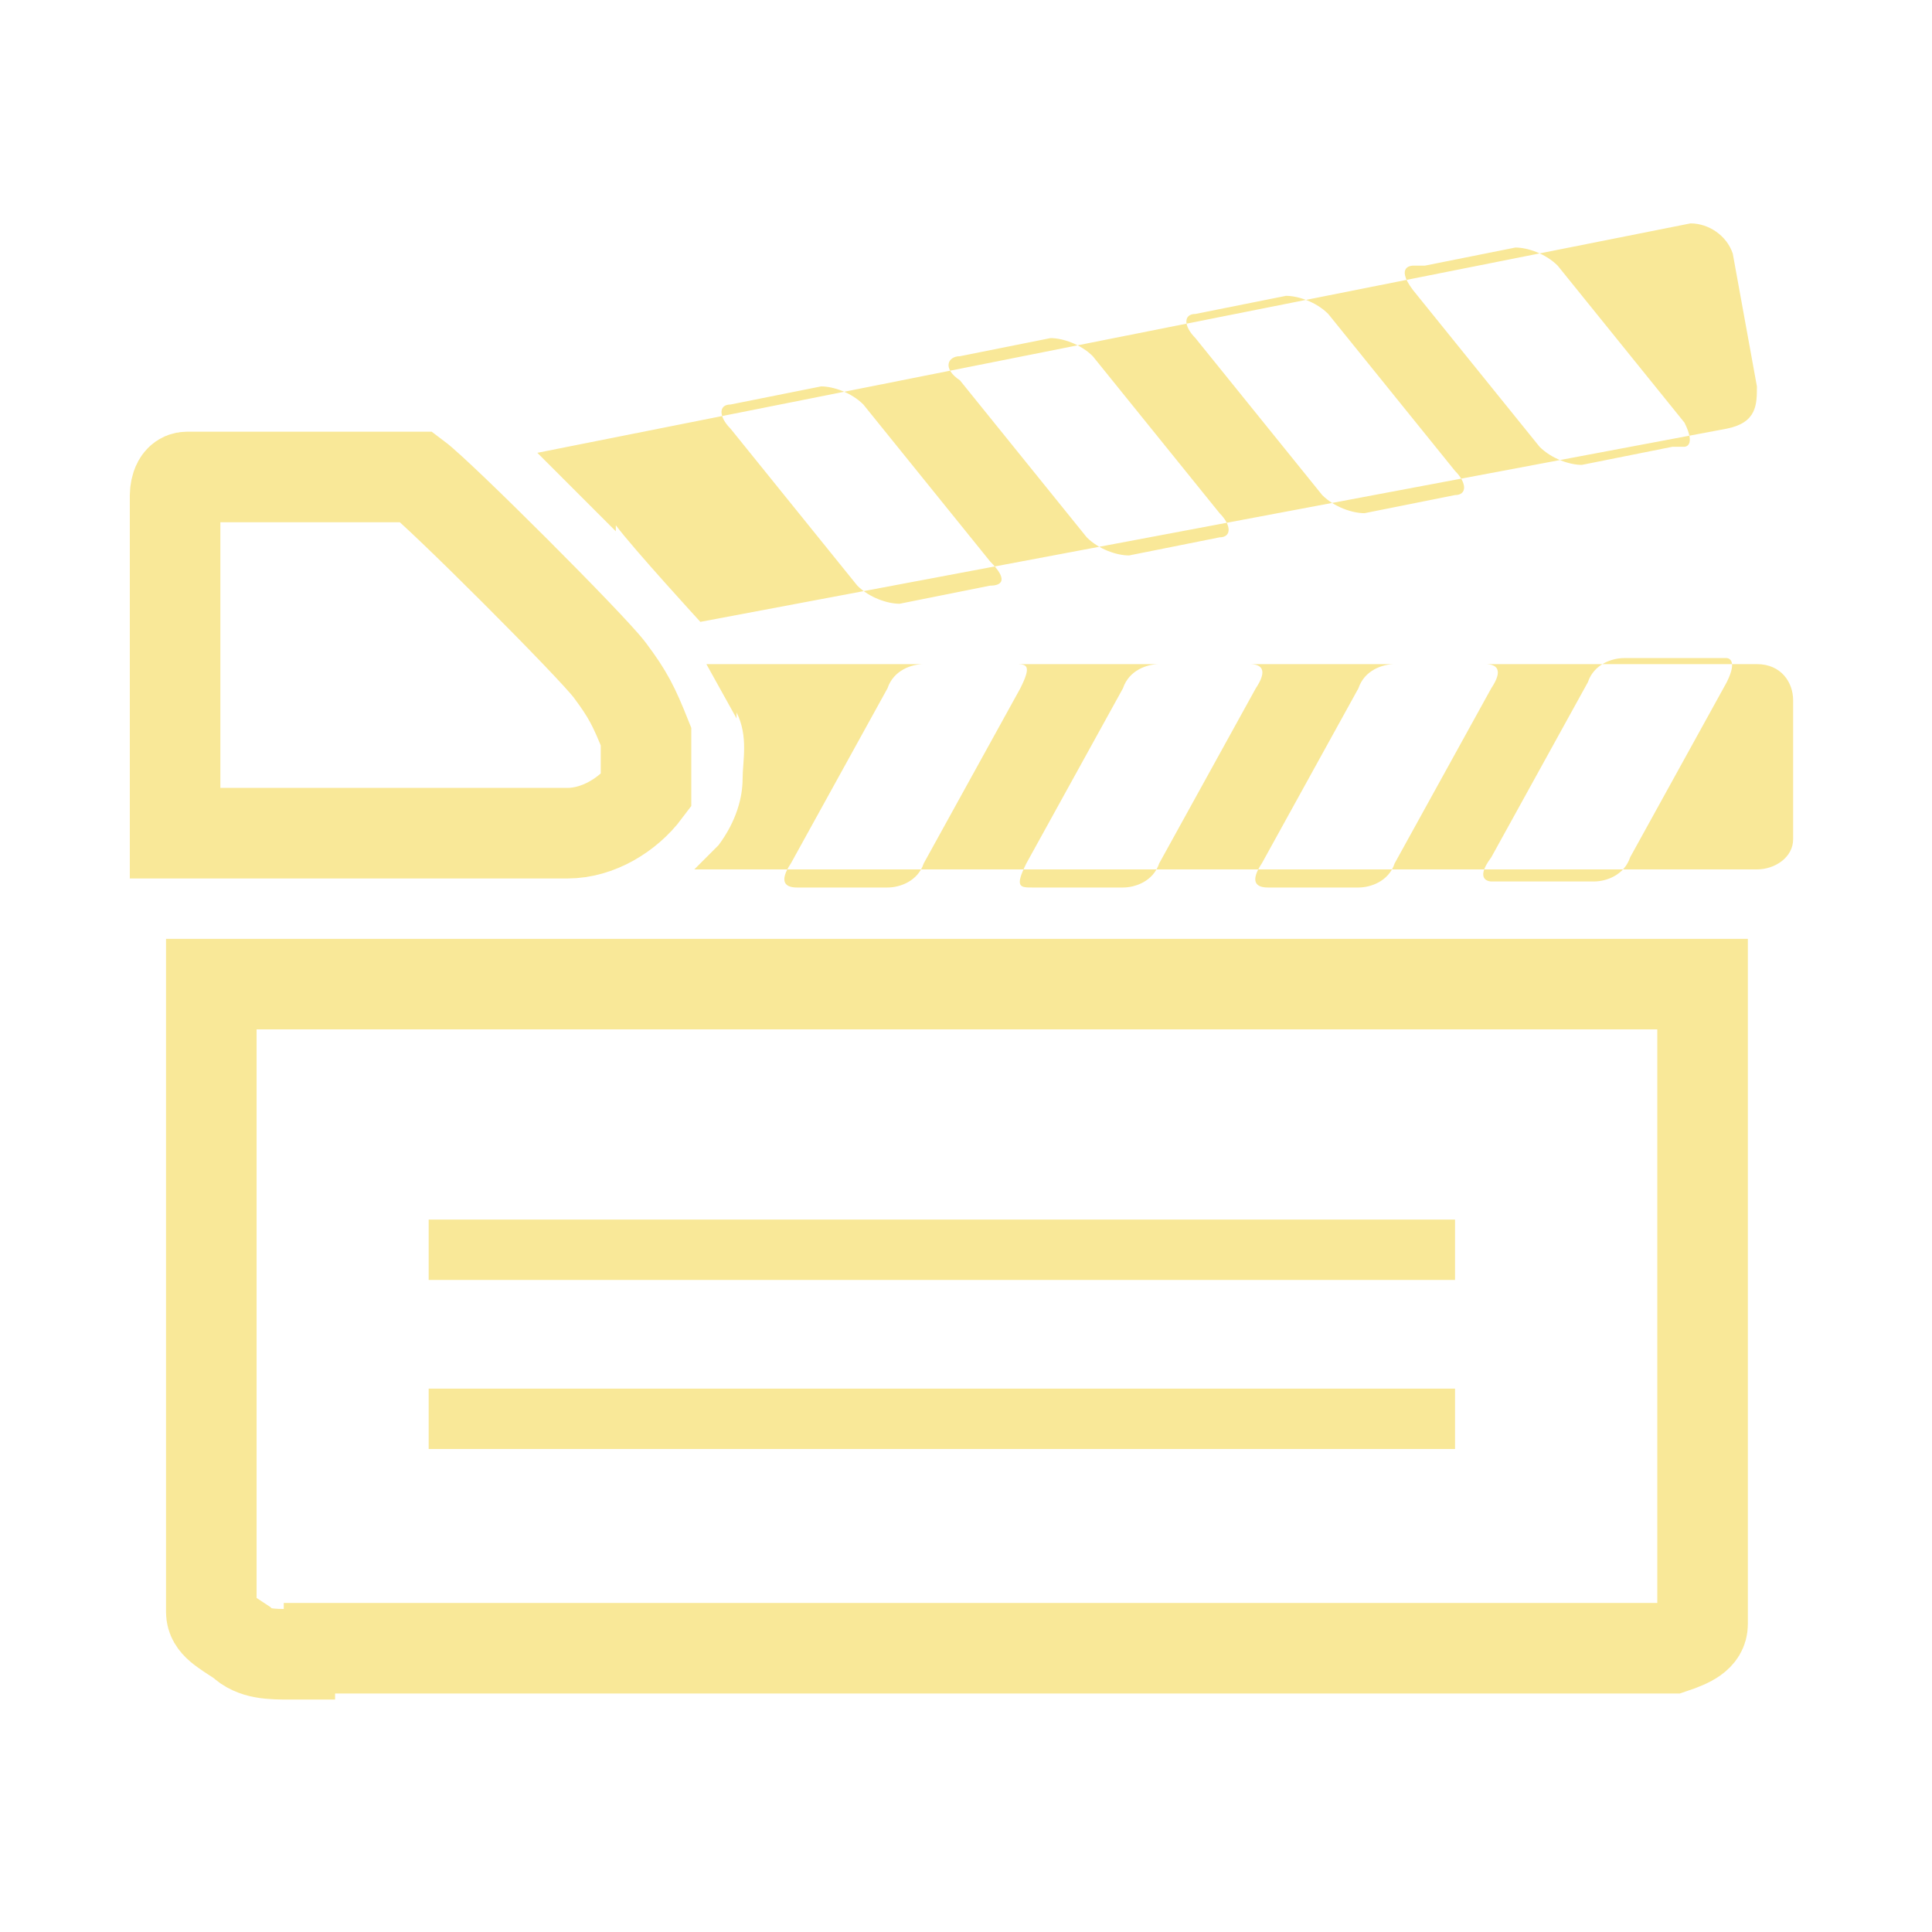
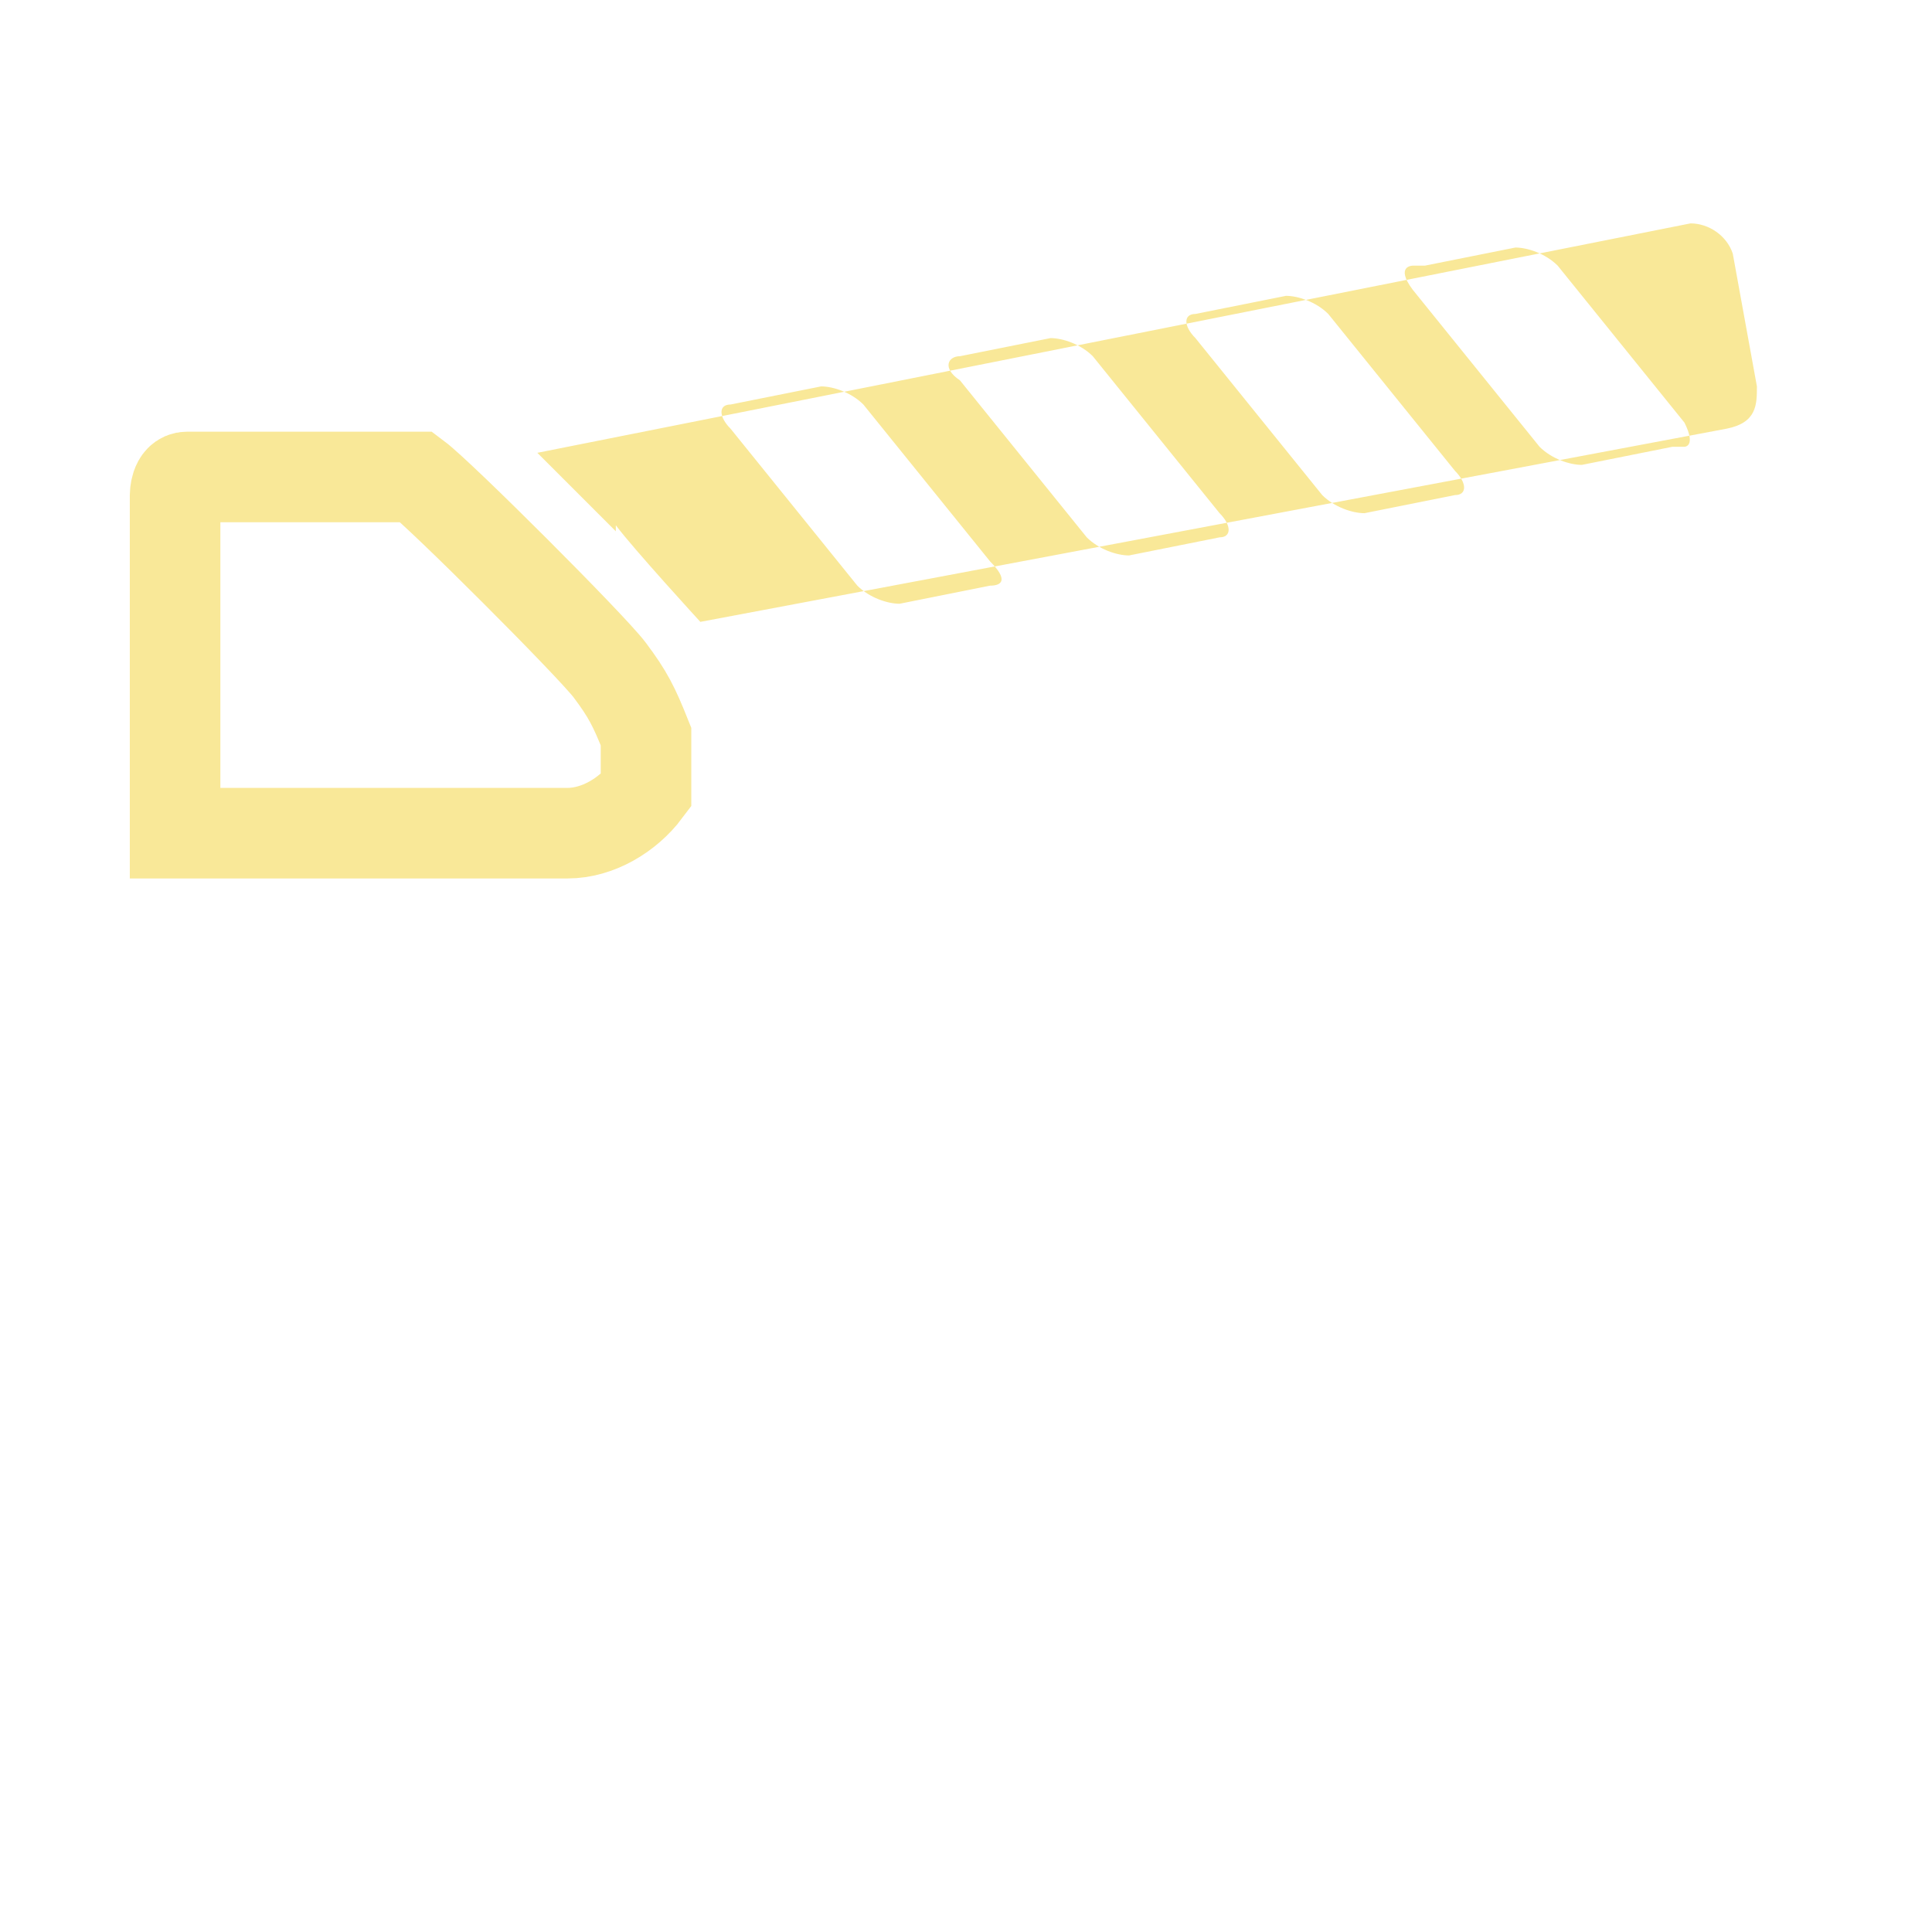
<svg xmlns="http://www.w3.org/2000/svg" id="Layer_1" data-name="Layer 1" version="1.1" viewBox="0 0 32 32">
  <defs>
    <style>
      .cls-1 {
        stroke-width: 1.5px;
      }

      .cls-1, .cls-2 {
        fill: none;
        stroke: #f9e898;
        stroke-miterlimit: 10;
      }

      .cls-3 {
        fill: #f9e898;
        stroke-width: 0px;
      }
    </style>
  </defs>
-   <path class="cls-1" d="M4.8,27.4c-.3,0-.6,0-.8-.2-.3-.2-.5-.3-.5-.5v-10.4h24.7v10.6c0,.2-.2.3-.5.4H4.7h.1Z" />
  <path class="cls-1" d="M2.9,8.2s0-.3.2-.3h3.8c.4.3,2.9,2.8,3.2,3.2s.4.6.6,1.1c0,.3,0,.6,0,.9-.3.4-.8.7-1.3.7H2.9v-5.6Z" />
-   <path class="cls-3" d="M12.2,11.8c.2.4.1.8.1,1.1s-.1.7-.4,1.1l-.4.4h17.6c.3,0,.6-.2.6-.5v-2.3c0-.3-.2-.6-.6-.6H11.7s.5.9.5.9ZM14.7,14.7h-1.5c-.2,0-.3-.1-.1-.4l1.6-2.9c.1-.3.4-.4.6-.4h1.5c.2,0,.3,0,.1.4l-1.6,2.9c-.1.3-.4.4-.6.4ZM18.6,14.7h-1.5c-.2,0-.3,0-.1-.4l1.6-2.9c.1-.3.4-.4.6-.4h1.5c.2,0,.3.1.1.4l-1.6,2.9c-.1.3-.4.4-.6.4ZM22.5,14.7h-1.5c-.2,0-.3-.1-.1-.4l1.6-2.9c.1-.3.4-.4.6-.4h1.5c.2,0,.3.1.1.4l-1.6,2.9c-.1.3-.4.4-.6.4ZM28.6,11.3l-1.6,2.9c-.1.3-.4.4-.6.4h-1.7s-.3,0,0-.4l1.6-2.9c.1-.3.4-.4.6-.4h1.7s.2,0,0,.4Z" />
-   <line class="cls-2" x1="7.1" y1="20.7" x2="24.1" y2="20.7" />
-   <line class="cls-2" x1="7.1" y1="23.5" x2="24.1" y2="23.5" />
  <path class="cls-3" d="M10.2,8.8c-.4-.4-1.3-1.3-1.3-1.3l19.1-3.8c.3,0,.6.2.7.5l.4,2.2c0,.3,0,.6-.5.7l-17,3.2s-1.1-1.2-1.4-1.6ZM13.6,6.4l-1.5.3c-.2,0-.2.2,0,.4l2.1,2.6c.2.2.5.3.7.3l1.5-.3c.2,0,.3-.1,0-.4l-2.1-2.6c-.2-.2-.5-.3-.7-.3ZM17.4,5.6l-1.5.3c-.2,0-.3.2,0,.4l2.1,2.6c.2.2.5.3.7.3l1.5-.3c.2,0,.2-.2,0-.4l-2.1-2.6c-.2-.2-.5-.3-.7-.3ZM21.3,4.9l-1.5.3c-.2,0-.2.2,0,.4l2.1,2.6c.2.2.5.3.7.3l1.5-.3c.2,0,.2-.2,0-.4l-2.1-2.6c-.2-.2-.5-.3-.7-.3ZM27.9,7l-2.1-2.6c-.2-.2-.5-.3-.7-.3l-1.5.3h-.2s-.3,0,0,.4l2.1,2.6c.2.2.5.3.7.3l1.5-.3h.2s.2,0,0-.4Z" />
</svg>